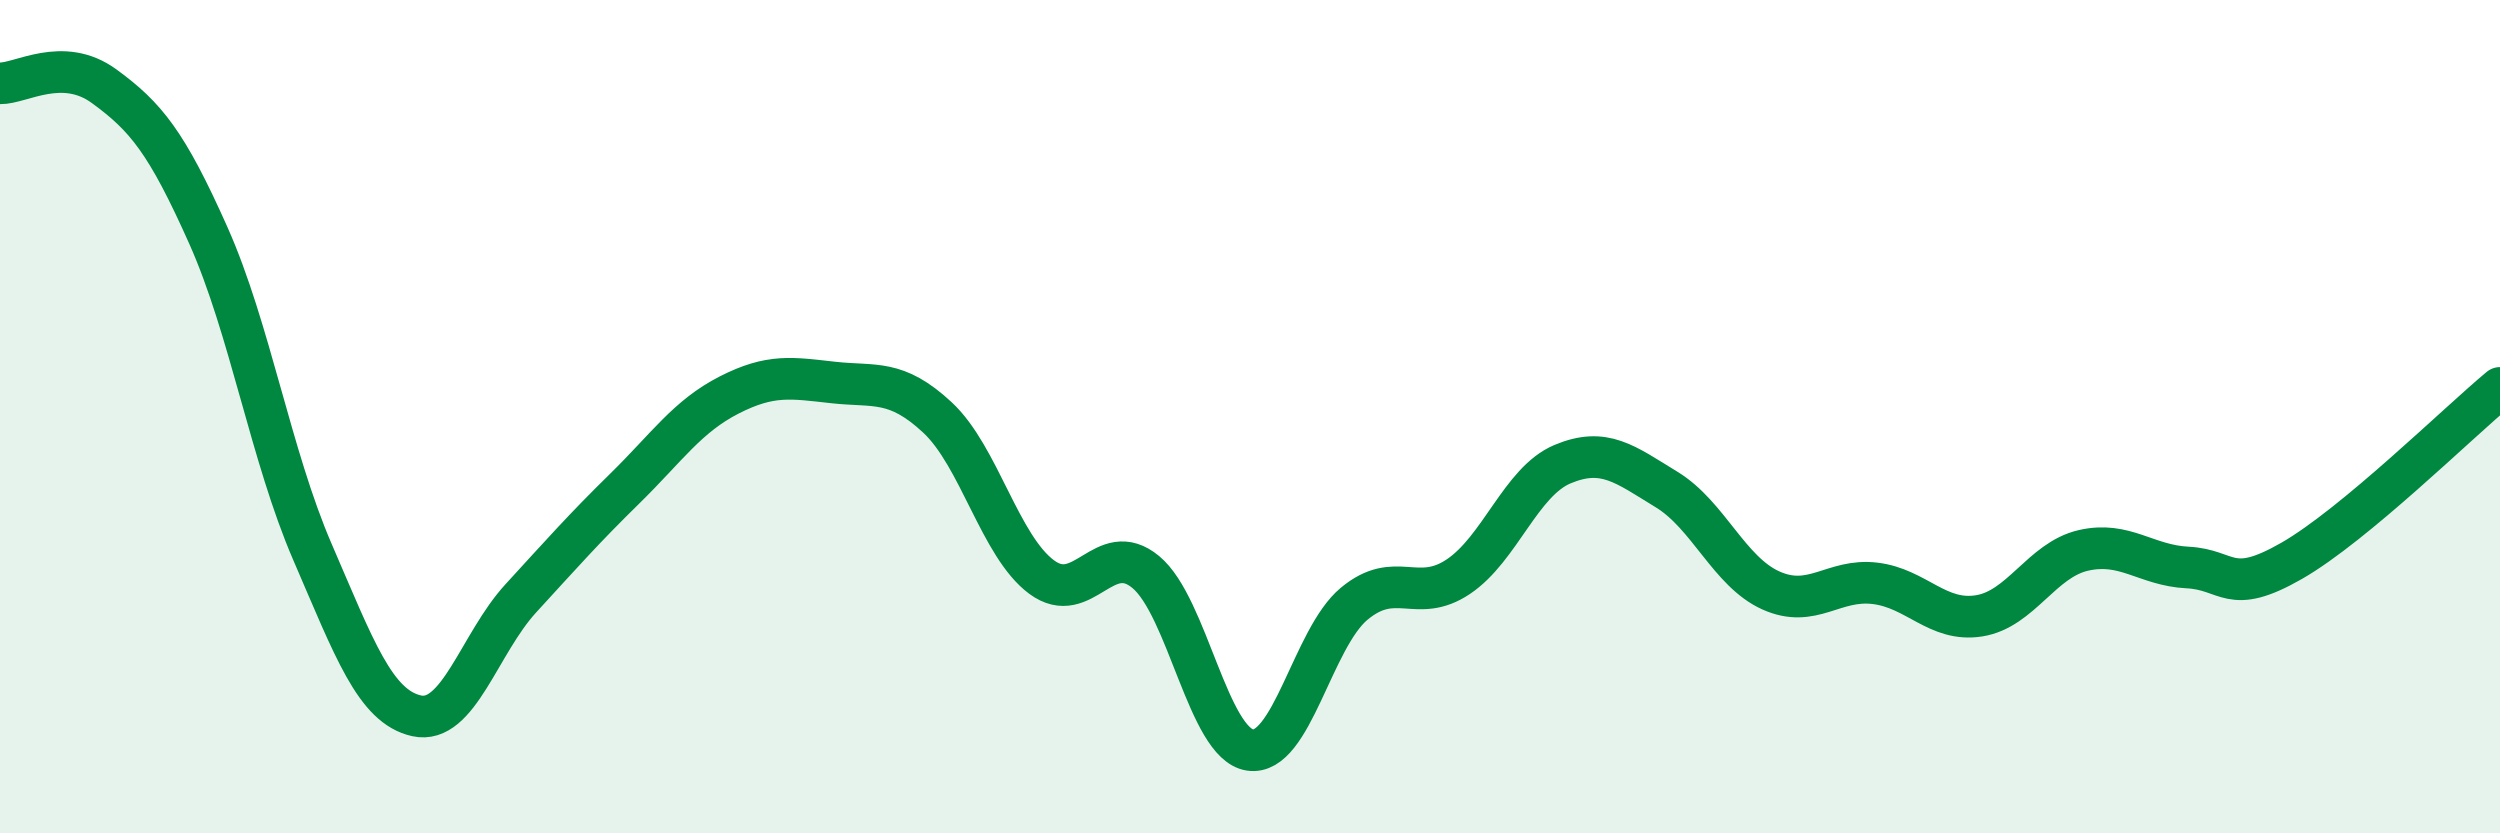
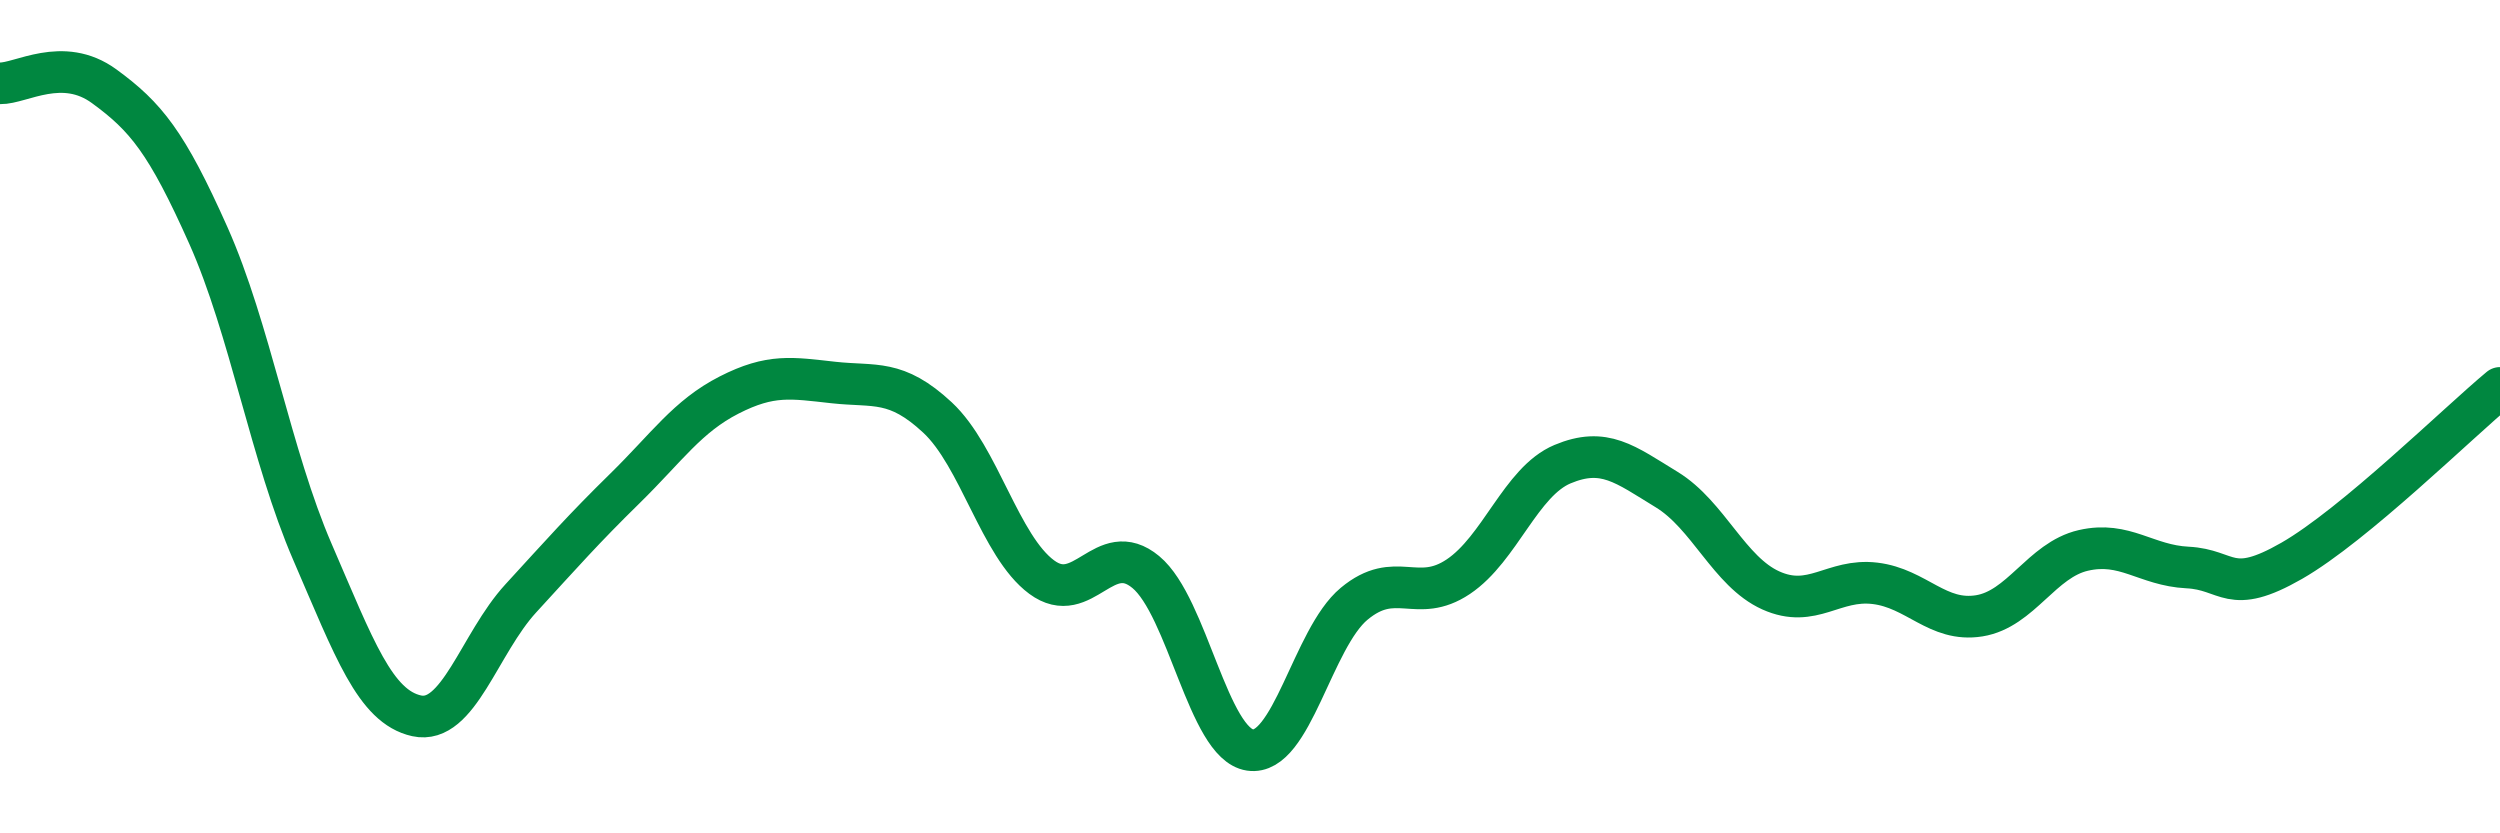
<svg xmlns="http://www.w3.org/2000/svg" width="60" height="20" viewBox="0 0 60 20">
-   <path d="M 0,2 C 0.5,2.01 1.5,1.34 2.5,2.07 C 3.5,2.8 4,3.41 5,5.65 C 6,7.89 6.5,10.94 7.5,13.25 C 8.5,15.56 9,16.96 10,17.18 C 11,17.4 11.5,15.45 12.5,14.36 C 13.5,13.27 14,12.7 15,11.72 C 16,10.74 16.5,9.99 17.5,9.48 C 18.5,8.97 19,9.07 20,9.18 C 21,9.29 21.5,9.09 22.5,10.02 C 23.5,10.95 24,13.11 25,13.85 C 26,14.59 26.5,12.9 27.5,13.73 C 28.5,14.56 29,17.85 30,18 C 31,18.15 31.5,15.32 32.5,14.49 C 33.5,13.66 34,14.51 35,13.84 C 36,13.17 36.5,11.56 37.5,11.14 C 38.5,10.72 39,11.14 40,11.75 C 41,12.36 41.5,13.72 42.5,14.17 C 43.5,14.62 44,13.88 45,14 C 46,14.12 46.5,14.94 47.5,14.78 C 48.5,14.62 49,13.44 50,13.21 C 51,12.98 51.5,13.57 52.5,13.62 C 53.5,13.67 53.5,14.32 55,13.46 C 56.5,12.6 59,10.14 60,9.31L60 20L0 20Z" fill="#008740" opacity="0.1" stroke-linecap="round" stroke-linejoin="round" />
  <path d="M 0,2 C 0.5,2.01 1.5,1.34 2.5,2.07 C 3.5,2.8 4,3.41 5,5.65 C 6,7.89 6.5,10.94 7.5,13.25 C 8.5,15.56 9,16.96 10,17.18 C 11,17.4 11.5,15.45 12.5,14.36 C 13.5,13.27 14,12.7 15,11.72 C 16,10.74 16.5,9.99 17.5,9.48 C 18.5,8.97 19,9.07 20,9.18 C 21,9.29 21.5,9.09 22.5,10.02 C 23.5,10.95 24,13.11 25,13.85 C 26,14.59 26.5,12.9 27.5,13.73 C 28.5,14.56 29,17.85 30,18 C 31,18.15 31.5,15.32 32.5,14.49 C 33.5,13.66 34,14.51 35,13.84 C 36,13.17 36.5,11.56 37.5,11.14 C 38.5,10.72 39,11.14 40,11.75 C 41,12.36 41.5,13.72 42.5,14.17 C 43.5,14.62 44,13.88 45,14 C 46,14.12 46.5,14.94 47.5,14.78 C 48.5,14.62 49,13.44 50,13.21 C 51,12.98 51.5,13.57 52.5,13.62 C 53.5,13.67 53.5,14.32 55,13.46 C 56.5,12.6 59,10.14 60,9.31" stroke="#008740" stroke-width="1" fill="none" stroke-linecap="round" stroke-linejoin="round" />
</svg>